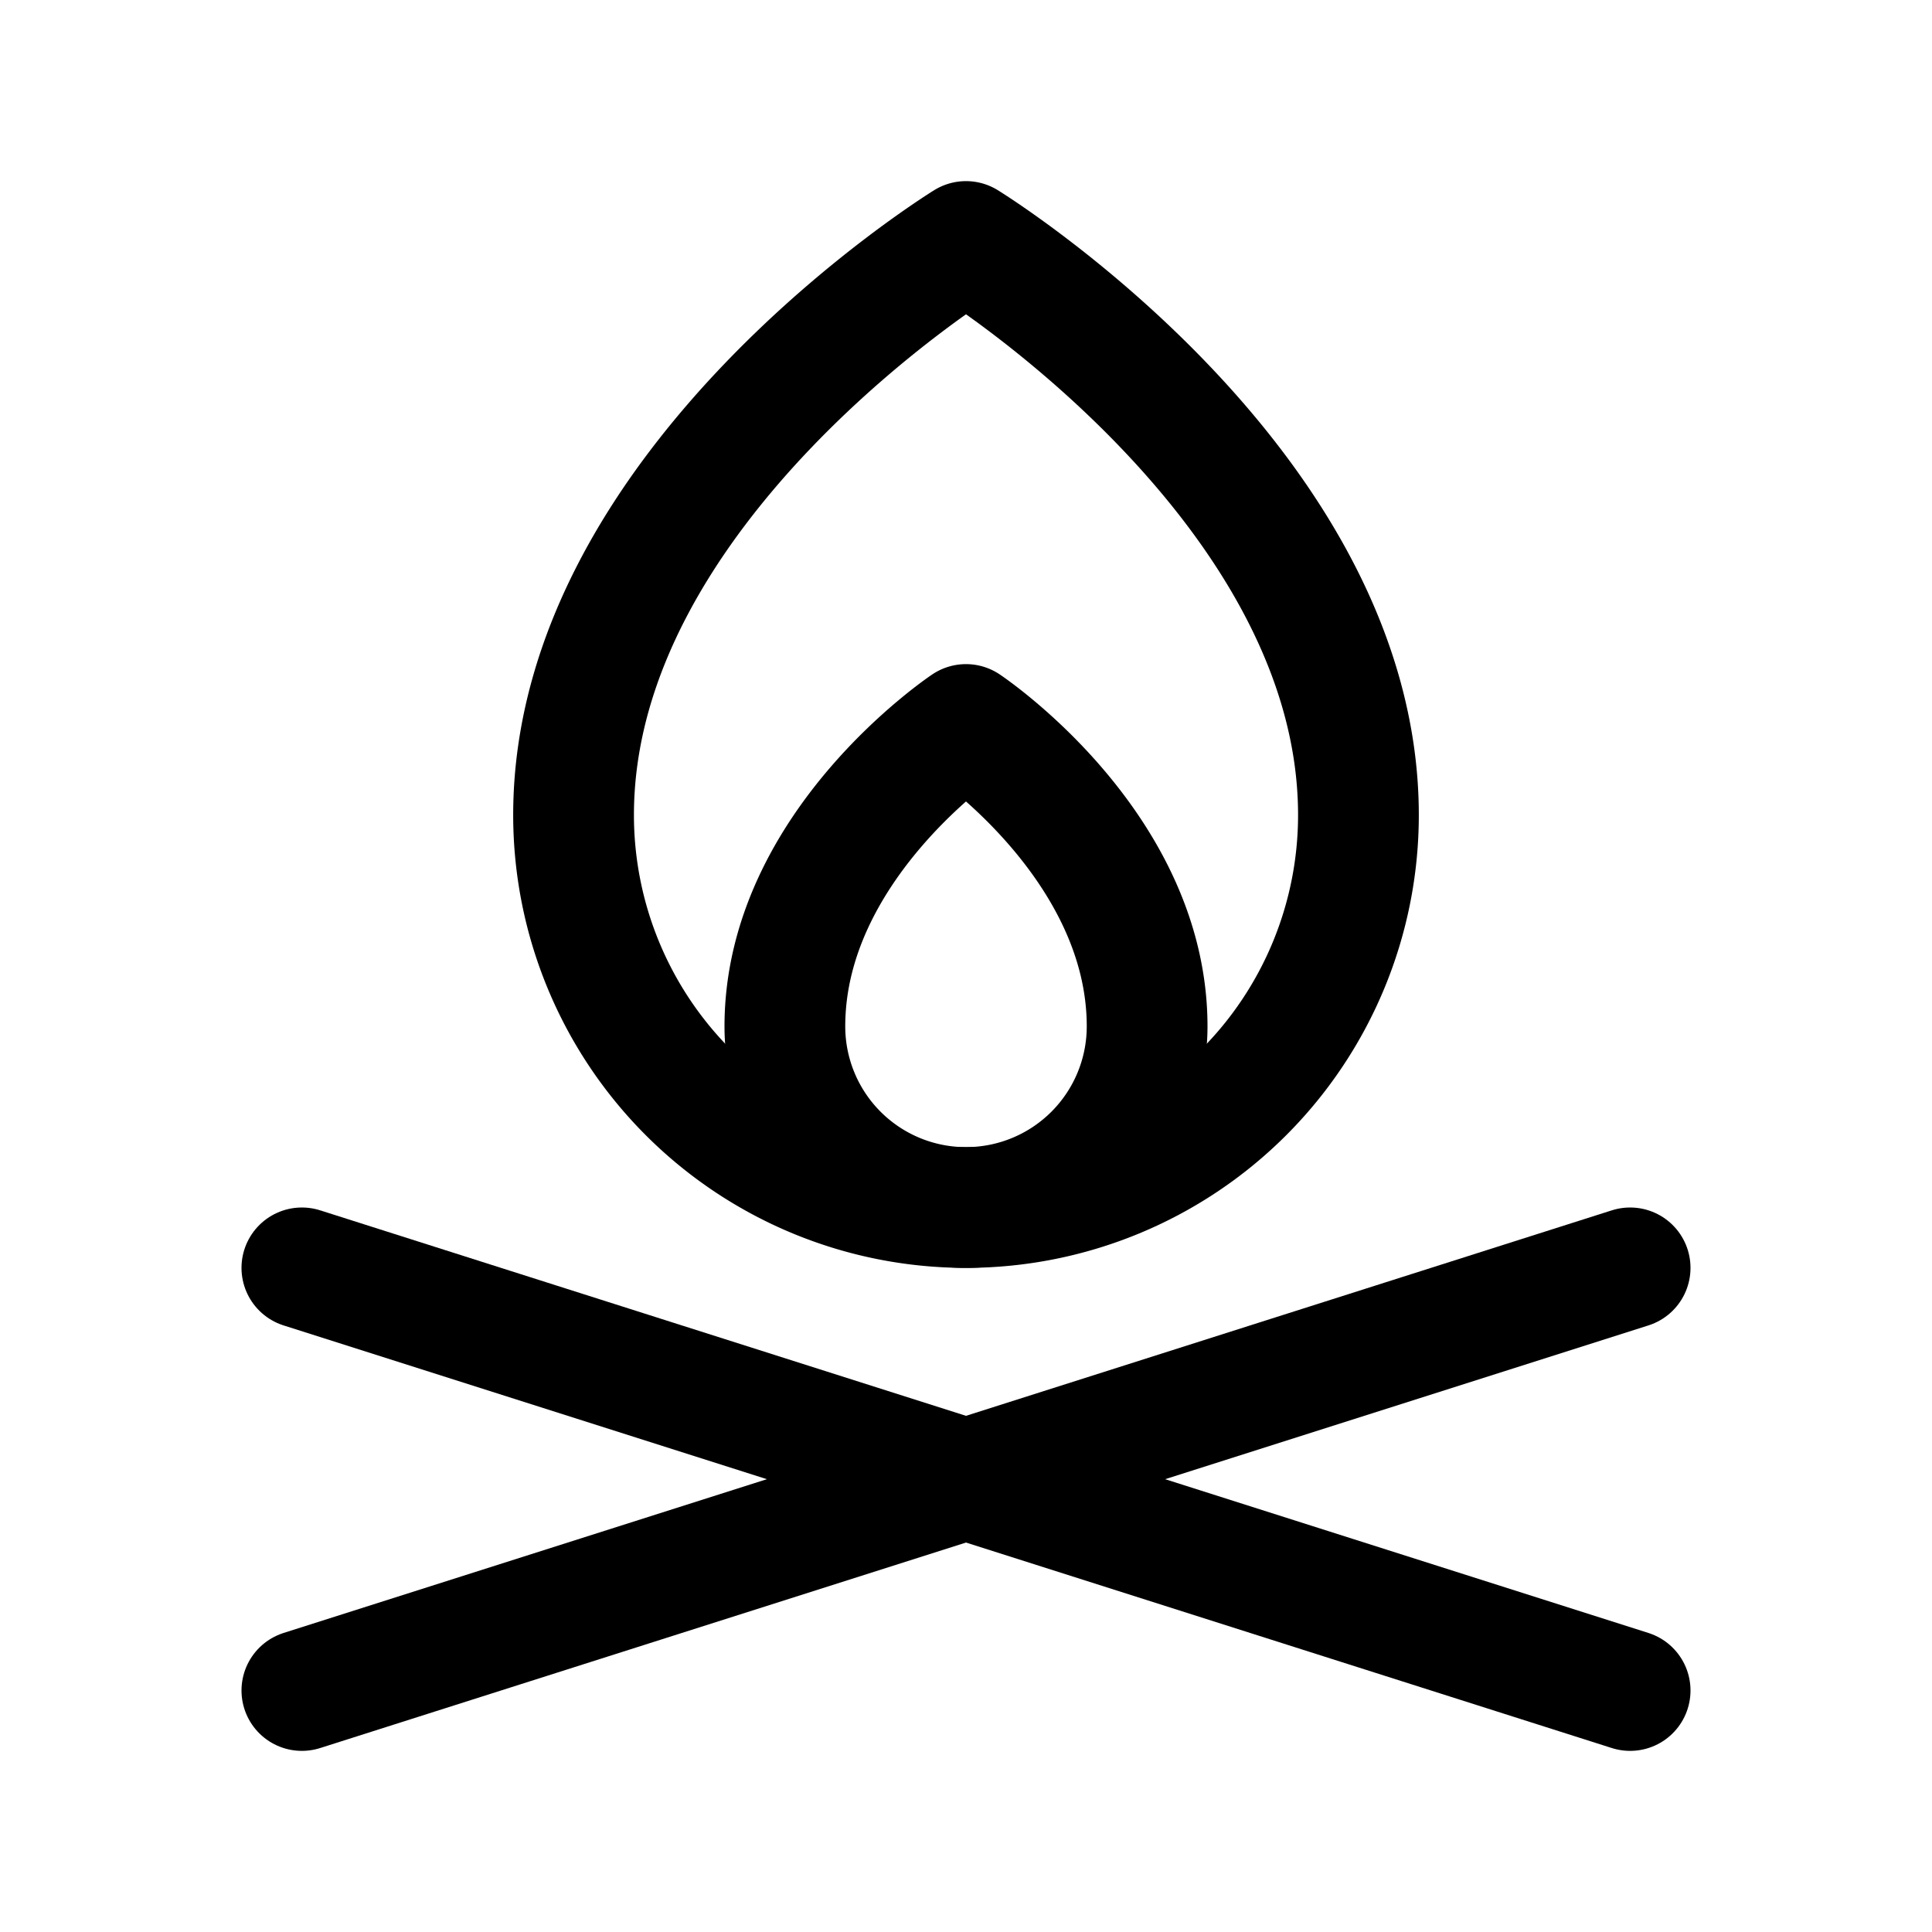
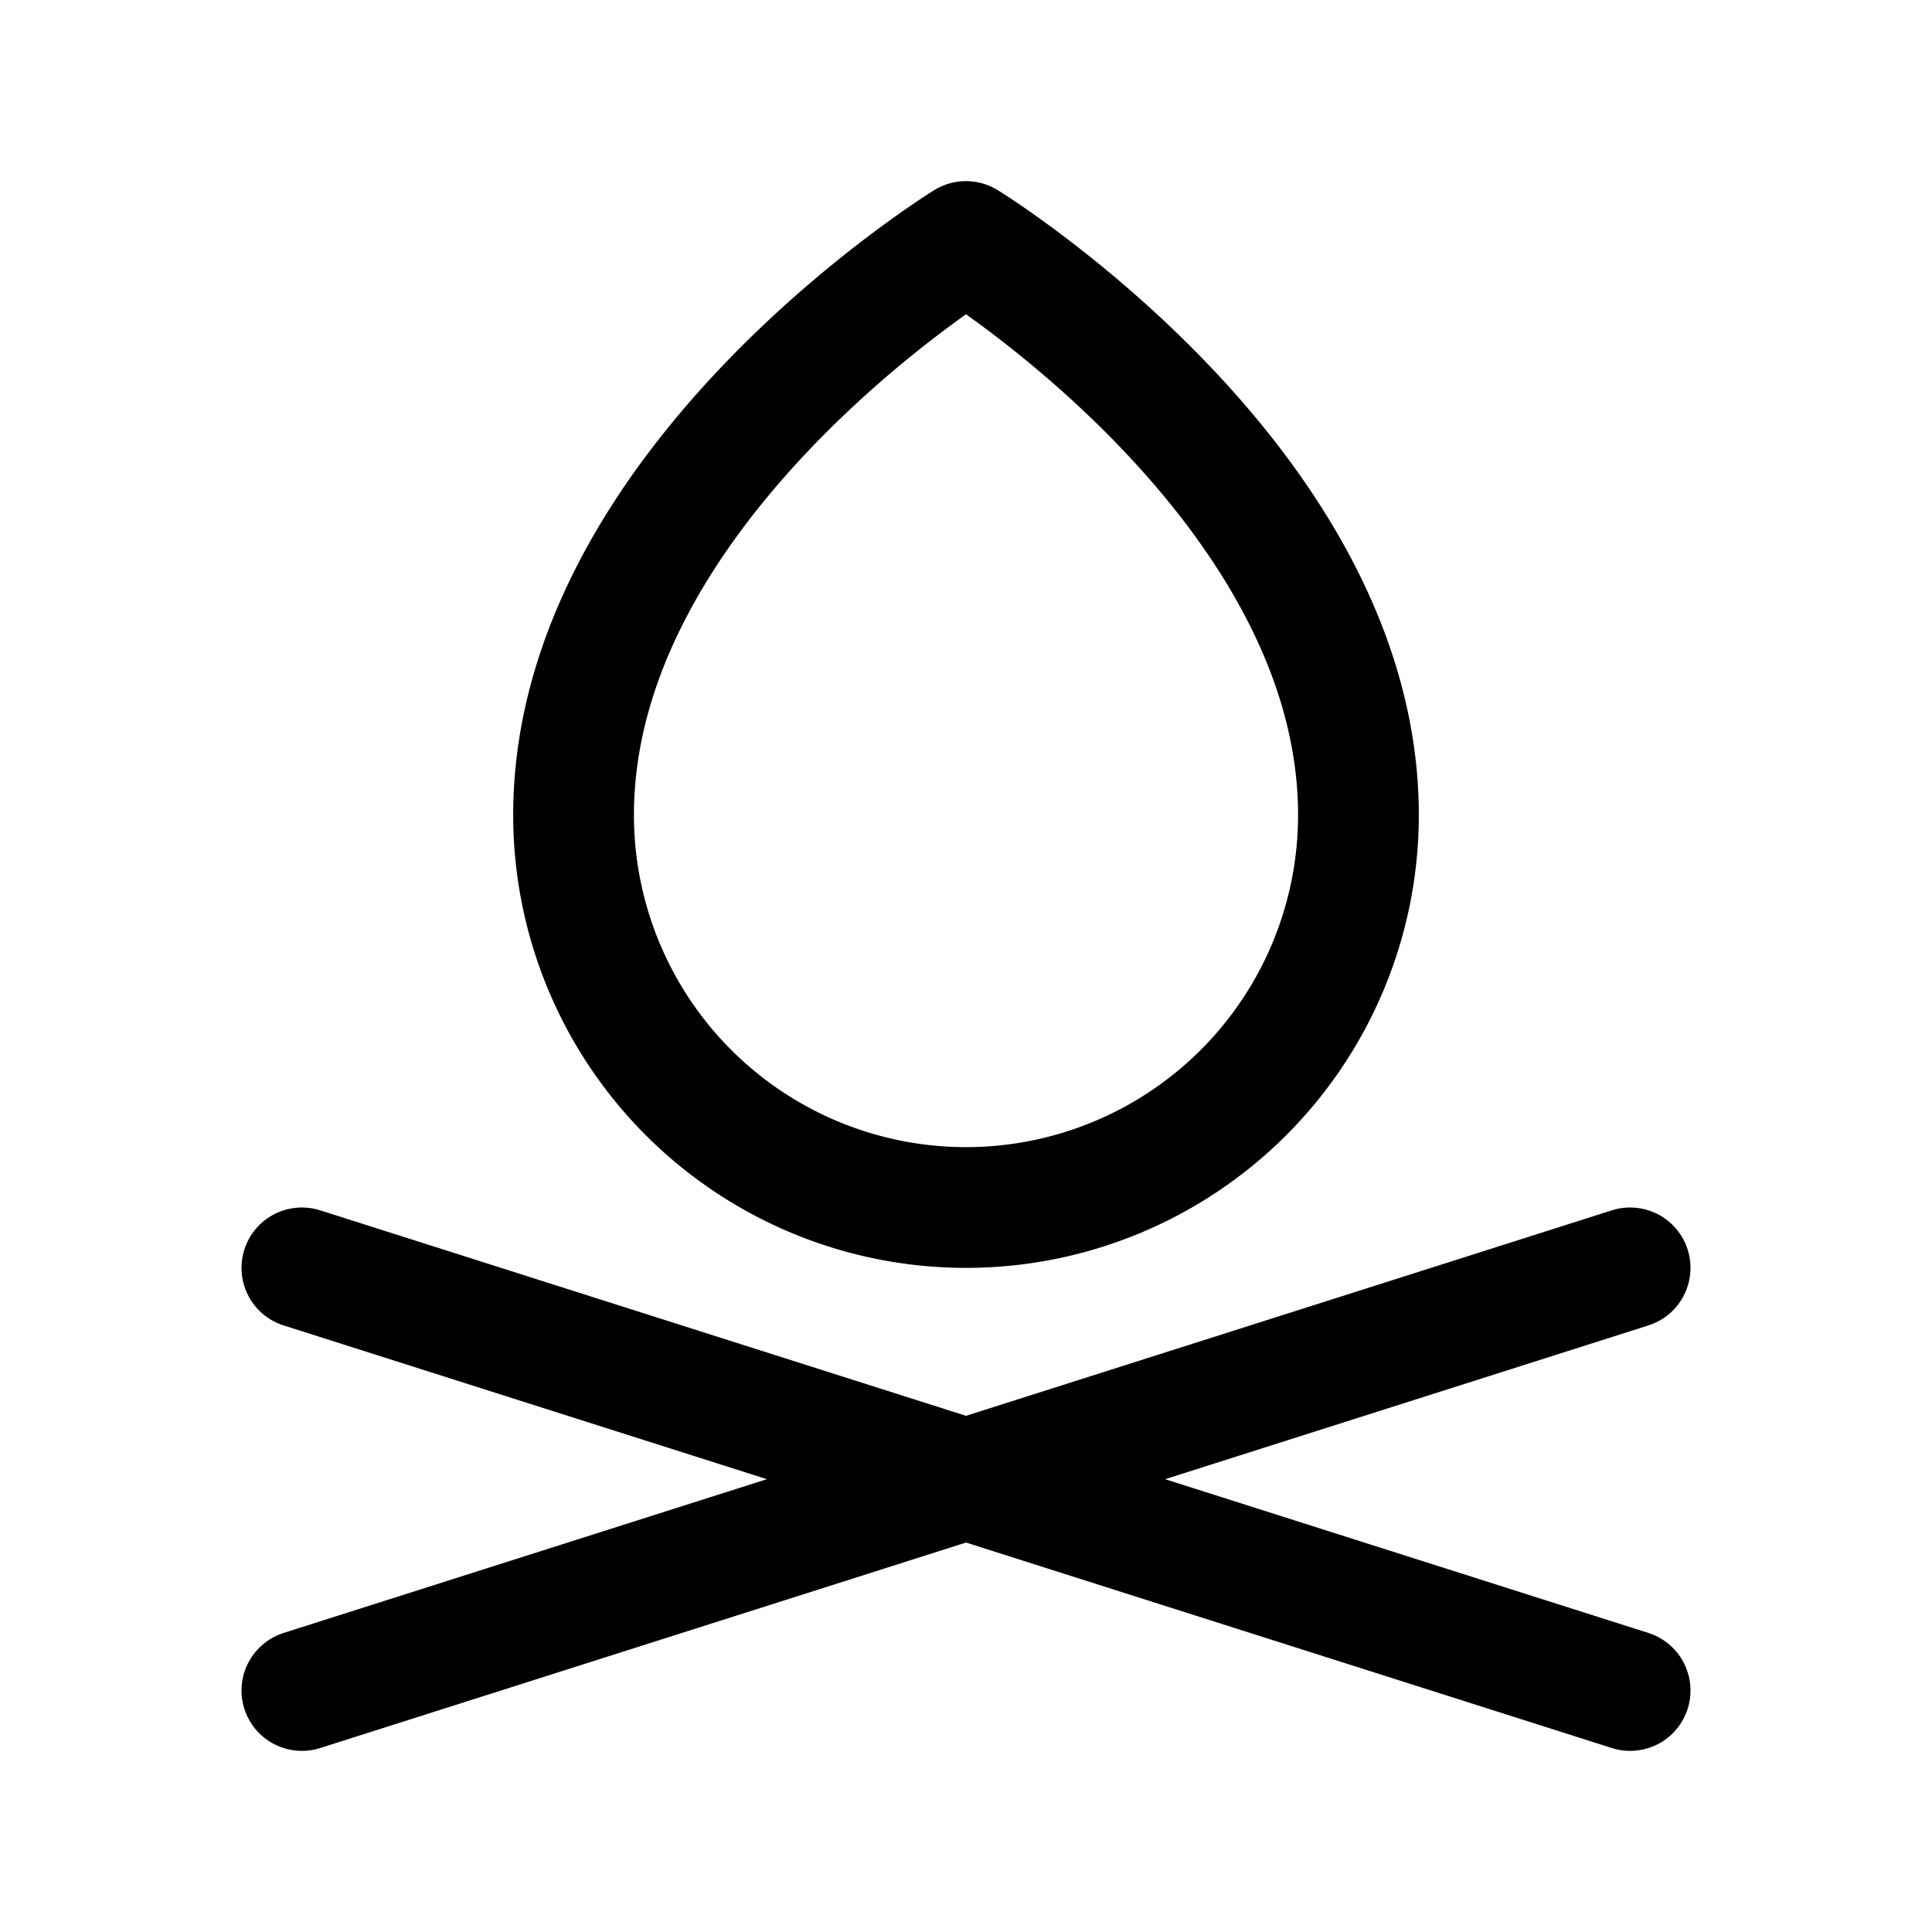
<svg xmlns="http://www.w3.org/2000/svg" viewBox="0 0 256 256">
-   <rect width="256" height="256" fill="none" />
  <line x1="40" y1="168" x2="216" y2="224" fill="none" stroke="#000" stroke-linecap="round" stroke-linejoin="round" stroke-width="16" />
  <line x1="216" y1="168" x2="40" y2="224" fill="none" stroke="#000" stroke-linecap="round" stroke-linejoin="round" stroke-width="16" />
-   <path d="M152,136a24,24,0,0,1-48,0c0-24,24-40,24-40S152,112,152,136Z" fill="none" stroke="#000" stroke-linecap="round" stroke-linejoin="round" stroke-width="16" />
  <path d="M180,108a52,52,0,0,1-104,0c0-44,52-76,52-76S180,64,180,108Z" fill="none" stroke="#000" stroke-linecap="round" stroke-linejoin="round" stroke-width="16" />
</svg>